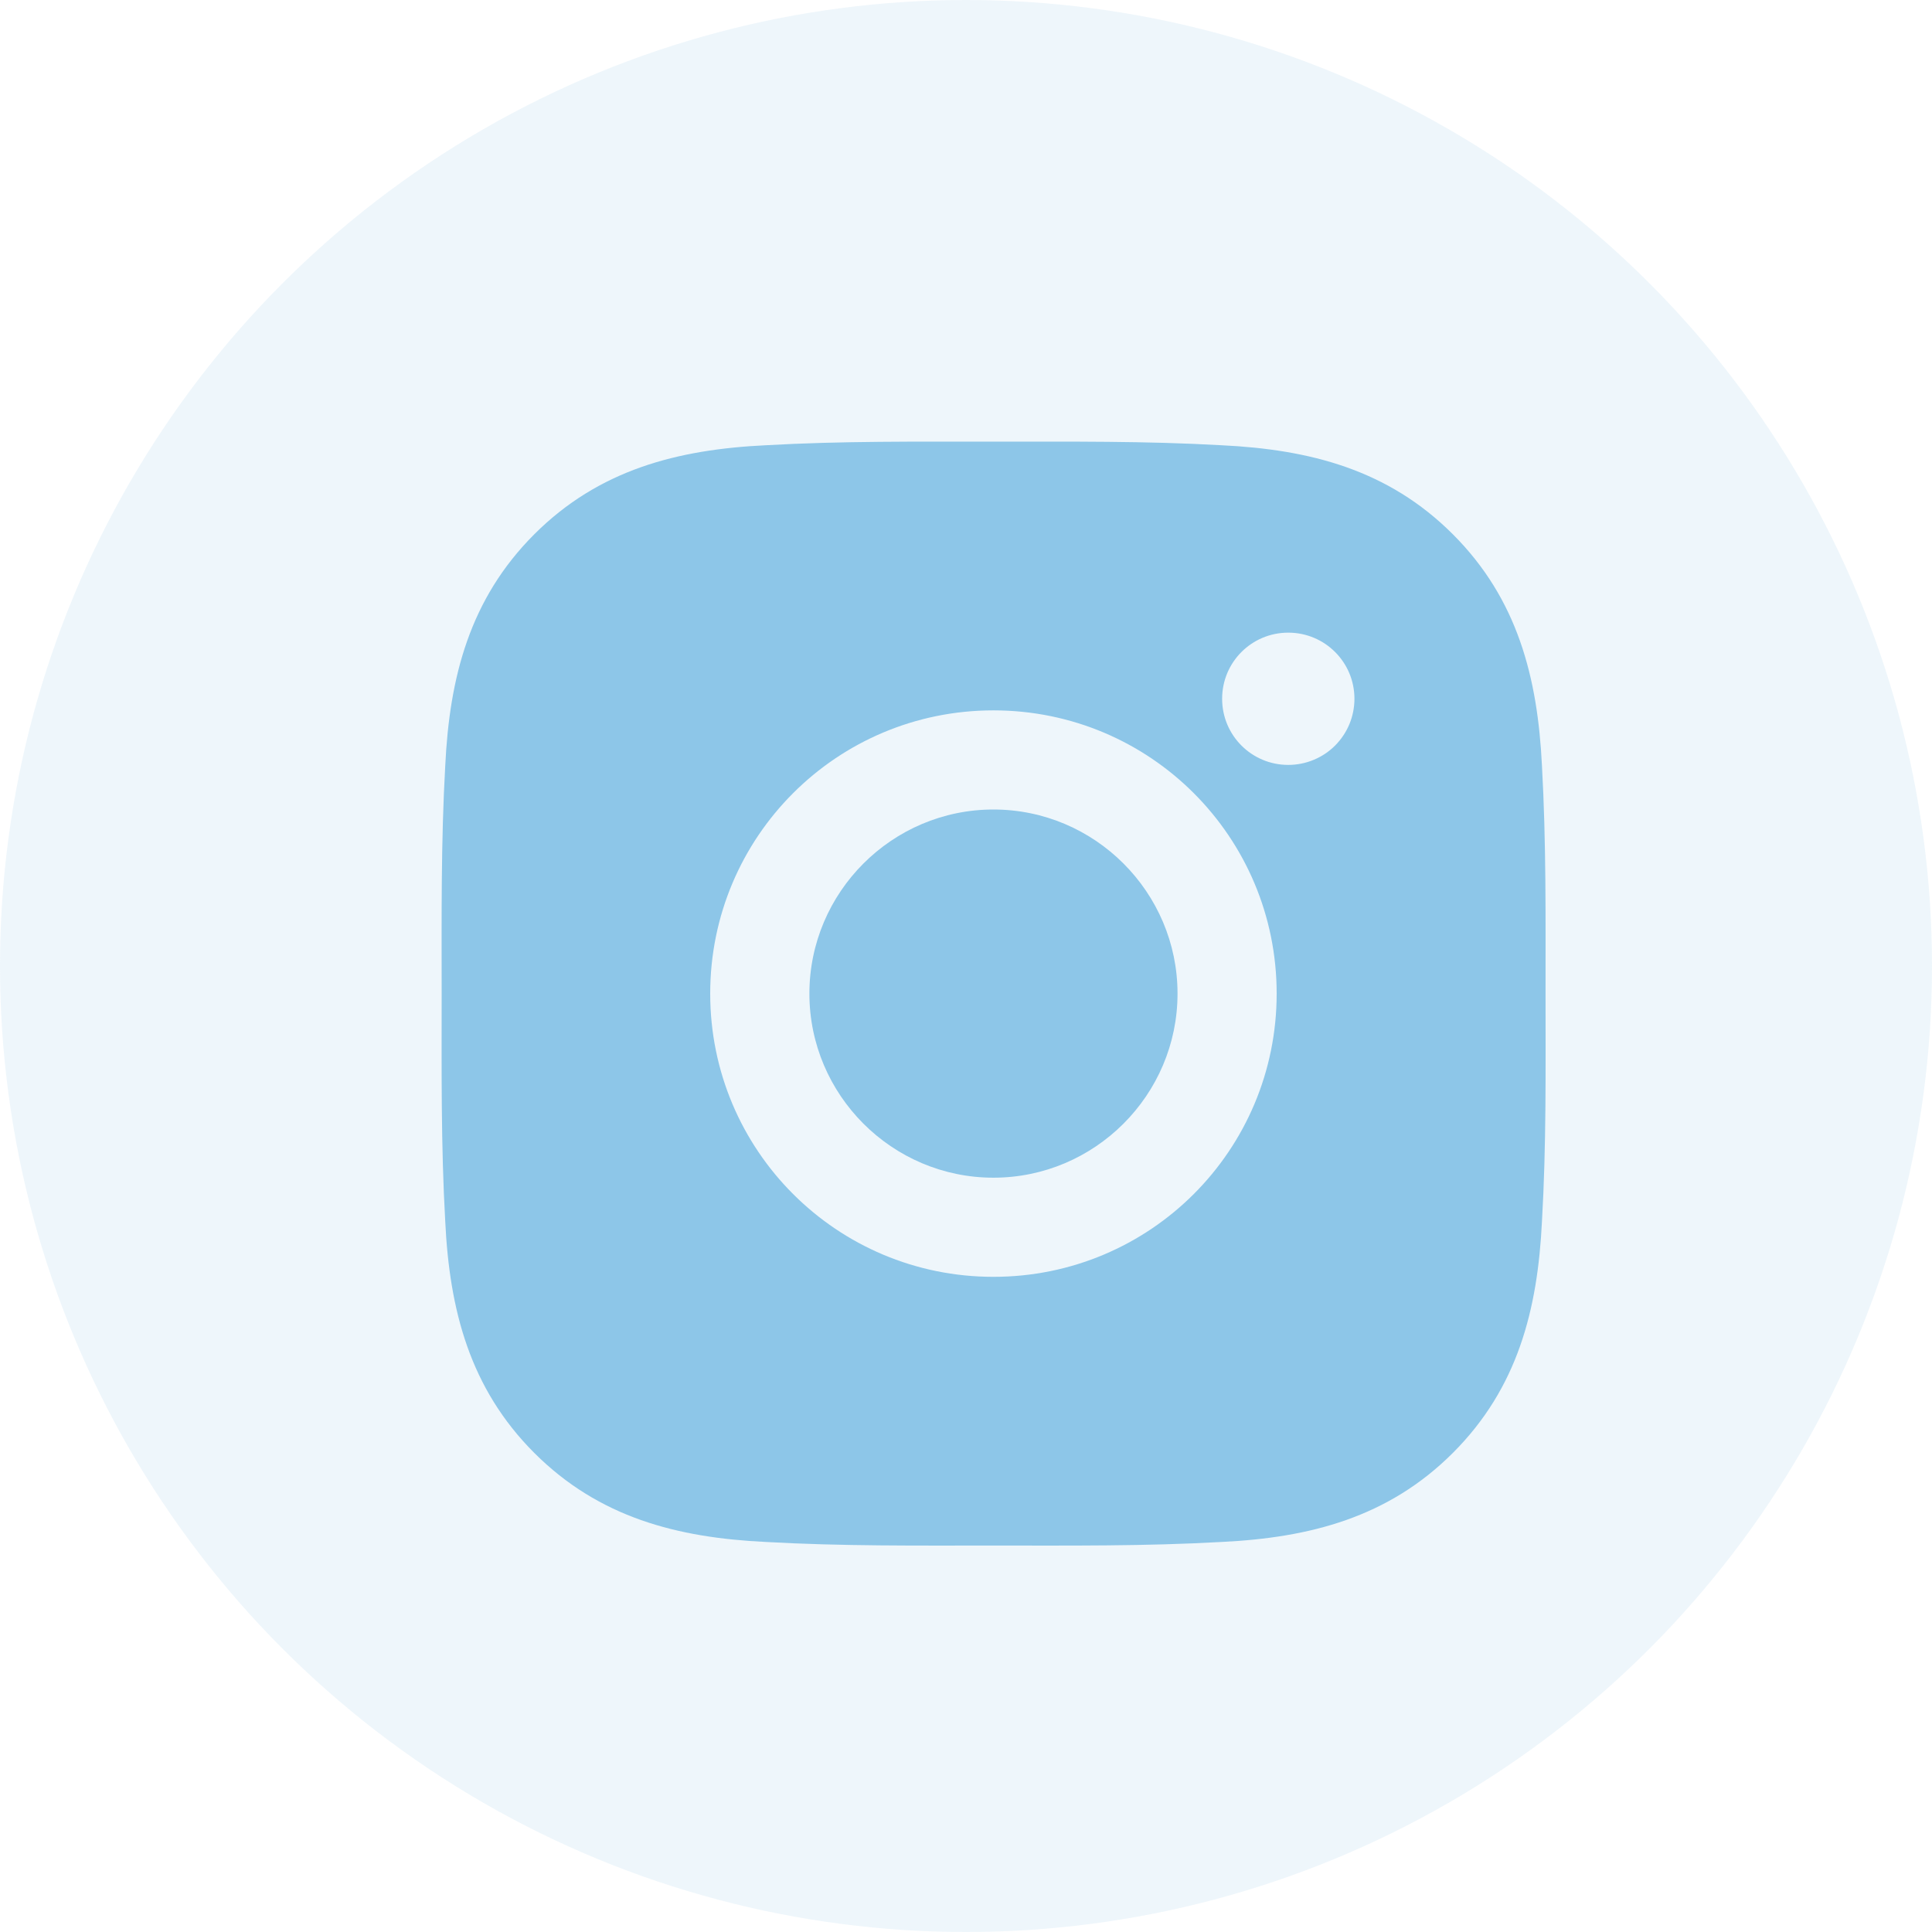
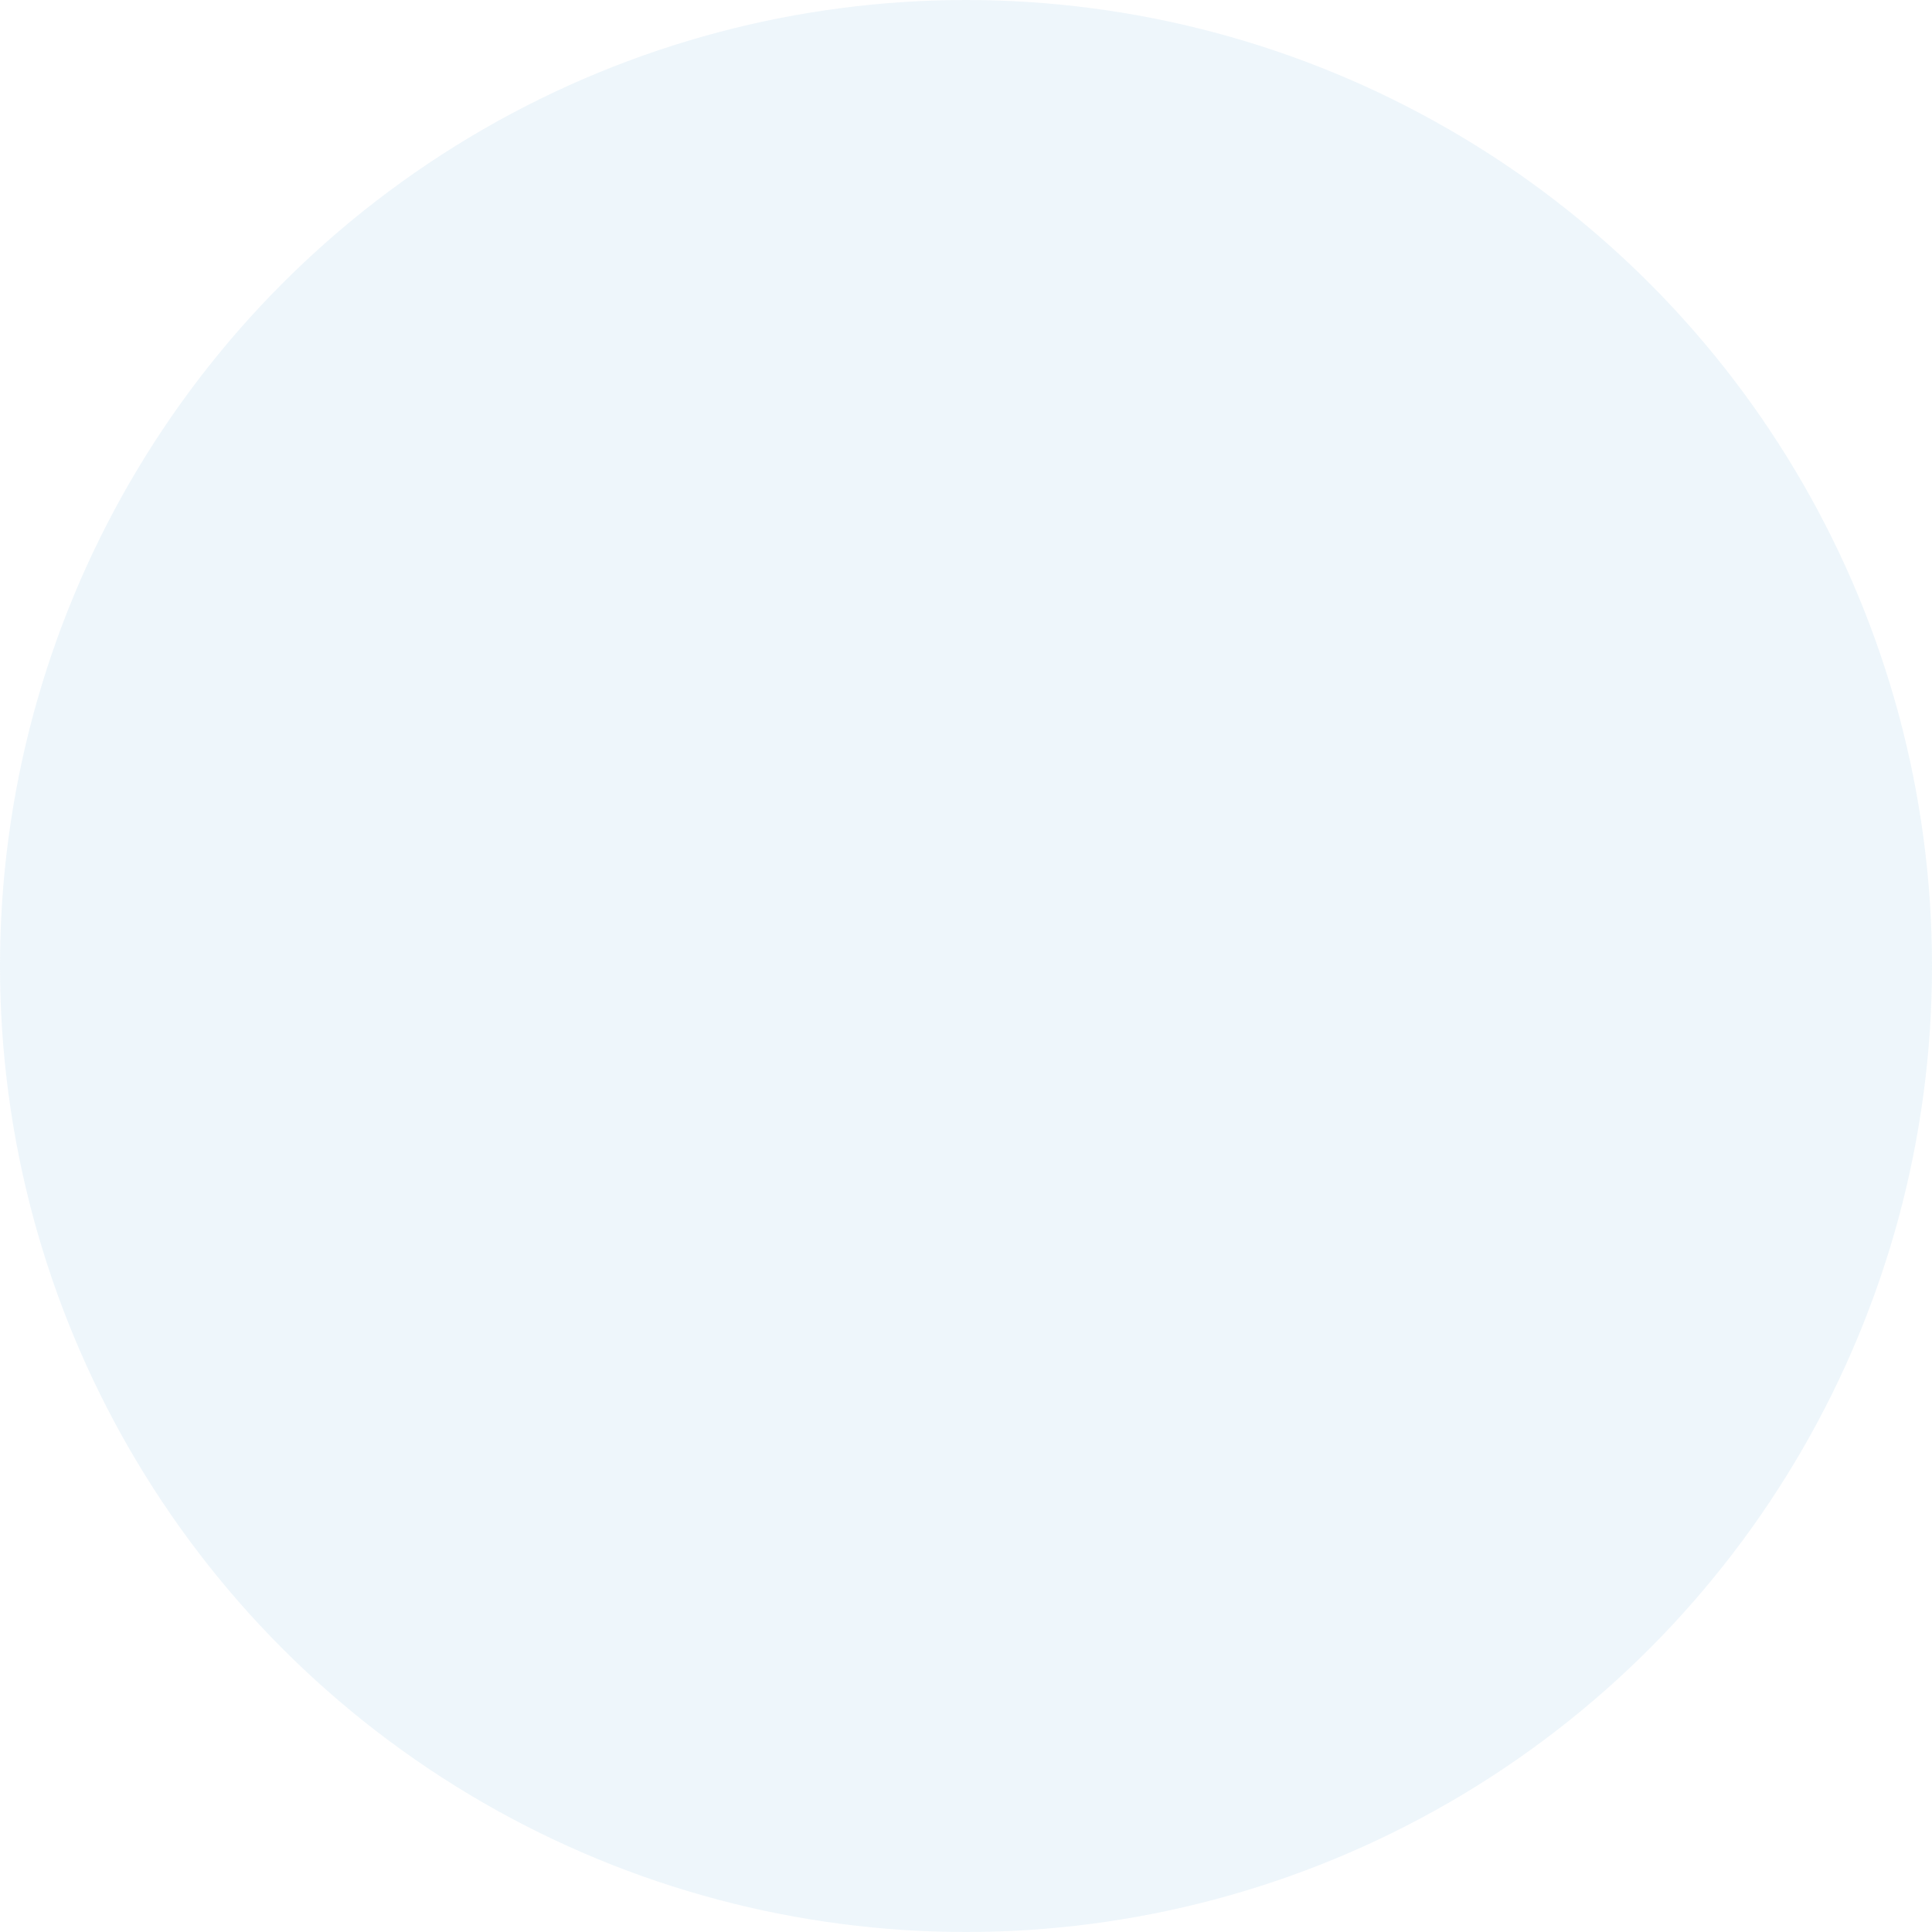
<svg xmlns="http://www.w3.org/2000/svg" width="35" height="35" viewBox="0 0 35 35" fill="none">
  <circle cx="17.5" cy="17.5" r="17.5" fill="#8DC6E8" fill-opacity="0.15" />
-   <path d="M17.997 14.665C16.161 14.665 14.663 16.164 14.663 18C14.663 19.836 16.161 21.335 17.997 21.335C19.834 21.335 21.332 19.836 21.332 18C21.332 16.164 19.834 14.665 17.997 14.665ZM27.999 18C27.999 16.619 28.011 15.251 27.934 13.872C27.856 12.271 27.491 10.85 26.32 9.679C25.147 8.506 23.729 8.143 22.128 8.066C20.747 7.988 19.378 8.001 18 8.001C16.619 8.001 15.251 7.988 13.872 8.066C12.271 8.143 10.85 8.509 9.679 9.679C8.506 10.853 8.143 12.271 8.066 13.872C7.988 15.253 8.001 16.622 8.001 18C8.001 19.378 7.988 20.749 8.066 22.128C8.143 23.729 8.509 25.15 9.679 26.321C10.853 27.494 12.271 27.857 13.872 27.934C15.253 28.012 16.621 27.999 18 27.999C19.381 27.999 20.749 28.012 22.128 27.934C23.729 27.857 25.149 27.491 26.32 26.321C27.494 25.147 27.856 23.729 27.934 22.128C28.014 20.749 27.999 19.381 27.999 18ZM17.997 23.131C15.158 23.131 12.866 20.839 12.866 18C12.866 15.161 15.158 12.869 17.997 12.869C20.837 12.869 23.128 15.161 23.128 18C23.128 20.839 20.837 23.131 17.997 23.131ZM23.338 13.857C22.675 13.857 22.14 13.322 22.14 12.659C22.14 11.996 22.675 11.461 23.338 11.461C24.001 11.461 24.537 11.996 24.537 12.659C24.537 12.816 24.506 12.972 24.446 13.118C24.386 13.263 24.297 13.395 24.186 13.507C24.075 13.618 23.943 13.706 23.797 13.766C23.652 13.826 23.496 13.857 23.338 13.857Z" fill="#8DC6E8" />
</svg>